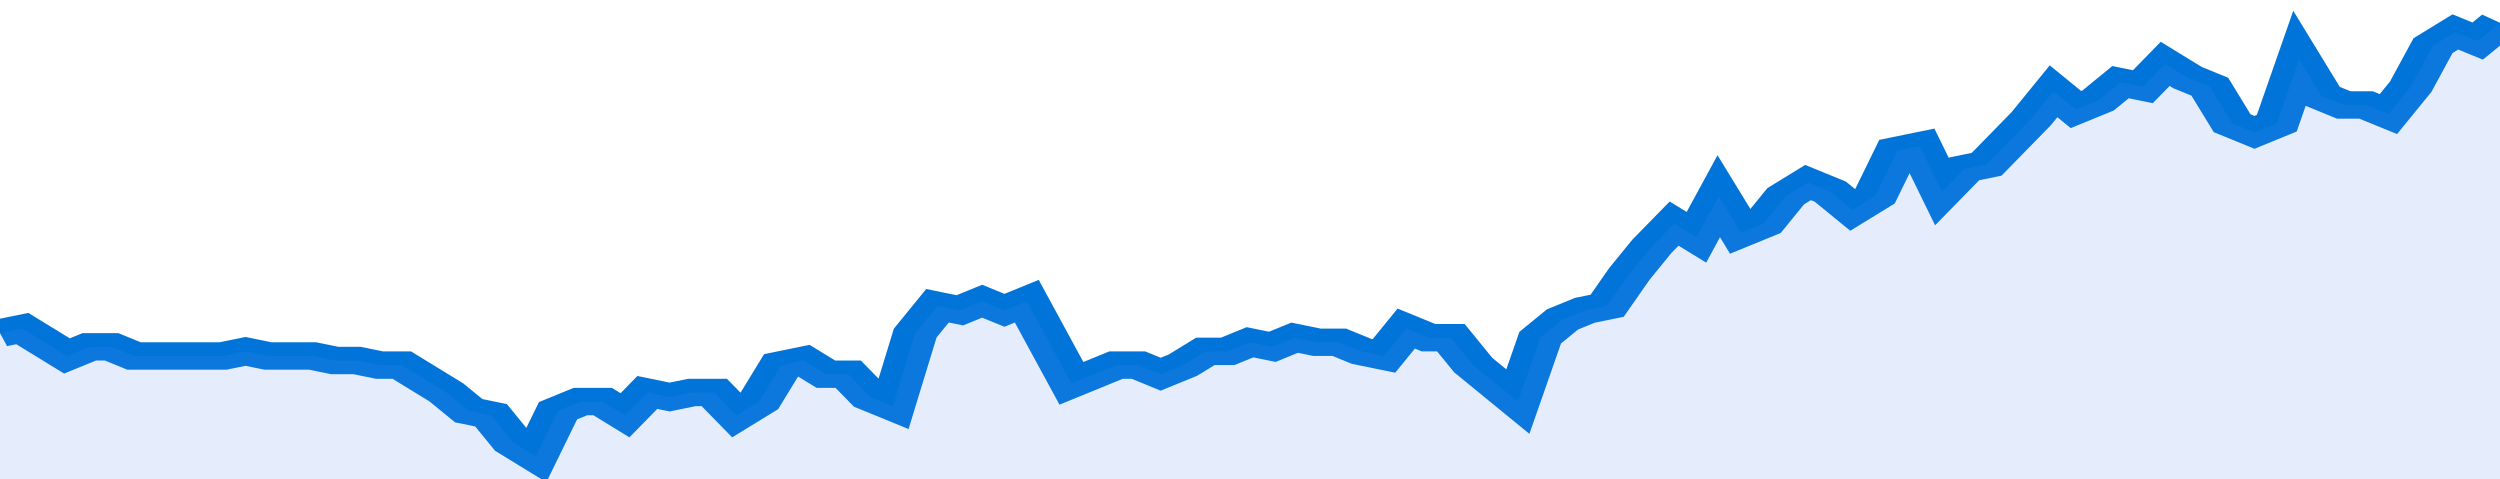
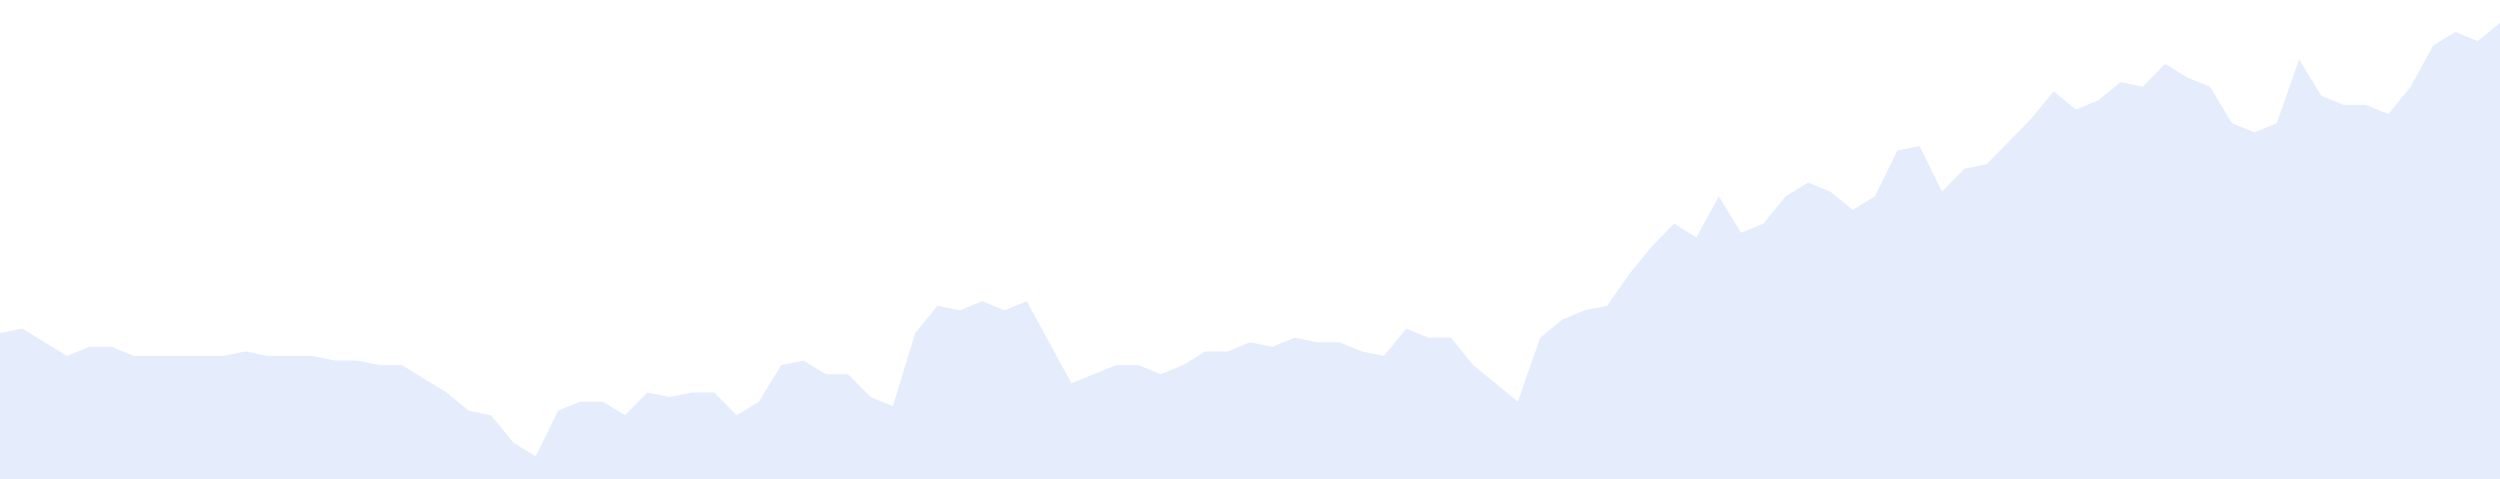
<svg xmlns="http://www.w3.org/2000/svg" viewBox="0 0 336 105" width="120" height="23" preserveAspectRatio="none">
-   <polyline fill="none" stroke="#0074d9" stroke-width="6" points="0, 73 3, 72 6, 75 9, 78 12, 76 15, 76 18, 78 21, 78 24, 78 27, 78 30, 78 33, 77 36, 78 39, 78 42, 78 45, 79 48, 79 51, 80 54, 80 57, 83 60, 86 63, 90 66, 91 69, 97 72, 100 75, 90 78, 88 81, 88 84, 91 87, 86 90, 87 93, 86 96, 86 99, 91 102, 88 105, 80 108, 79 111, 82 114, 82 117, 87 120, 89 123, 73 126, 67 129, 68 132, 66 135, 68 138, 66 141, 75 144, 84 147, 82 150, 80 153, 80 156, 82 159, 80 162, 77 165, 77 168, 75 171, 76 174, 74 177, 75 180, 75 183, 77 186, 78 189, 72 192, 74 195, 74 198, 80 201, 84 204, 88 207, 74 210, 70 213, 68 216, 67 219, 60 222, 54 225, 49 228, 52 231, 43 234, 51 237, 49 240, 43 243, 40 246, 42 249, 46 252, 43 255, 33 258, 32 261, 42 264, 37 267, 36 270, 31 273, 26 276, 20 279, 24 282, 22 285, 18 288, 19 291, 14 294, 17 297, 19 300, 27 303, 29 306, 27 309, 13 312, 21 315, 23 318, 23 321, 25 324, 19 327, 10 330, 7 333, 9 336, 5 336, 5 "> </polyline>
  <polygon fill="#5085ec" opacity="0.15" points="0, 105 0, 73 3, 72 6, 75 9, 78 12, 76 15, 76 18, 78 21, 78 24, 78 27, 78 30, 78 33, 77 36, 78 39, 78 42, 78 45, 79 48, 79 51, 80 54, 80 57, 83 60, 86 63, 90 66, 91 69, 97 72, 100 75, 90 78, 88 81, 88 84, 91 87, 86 90, 87 93, 86 96, 86 99, 91 102, 88 105, 80 108, 79 111, 82 114, 82 117, 87 120, 89 123, 73 126, 67 129, 68 132, 66 135, 68 138, 66 141, 75 144, 84 147, 82 150, 80 153, 80 156, 82 159, 80 162, 77 165, 77 168, 75 171, 76 174, 74 177, 75 180, 75 183, 77 186, 78 189, 72 192, 74 195, 74 198, 80 201, 84 204, 88 207, 74 210, 70 213, 68 216, 67 219, 60 222, 54 225, 49 228, 52 231, 43 234, 51 237, 49 240, 43 243, 40 246, 42 249, 46 252, 43 255, 33 258, 32 261, 42 264, 37 267, 36 270, 31 273, 26 276, 20 279, 24 282, 22 285, 18 288, 19 291, 14 294, 17 297, 19 300, 27 303, 29 306, 27 309, 13 312, 21 315, 23 318, 23 321, 25 324, 19 327, 10 330, 7 333, 9 336, 5 336, 105 " />
</svg>